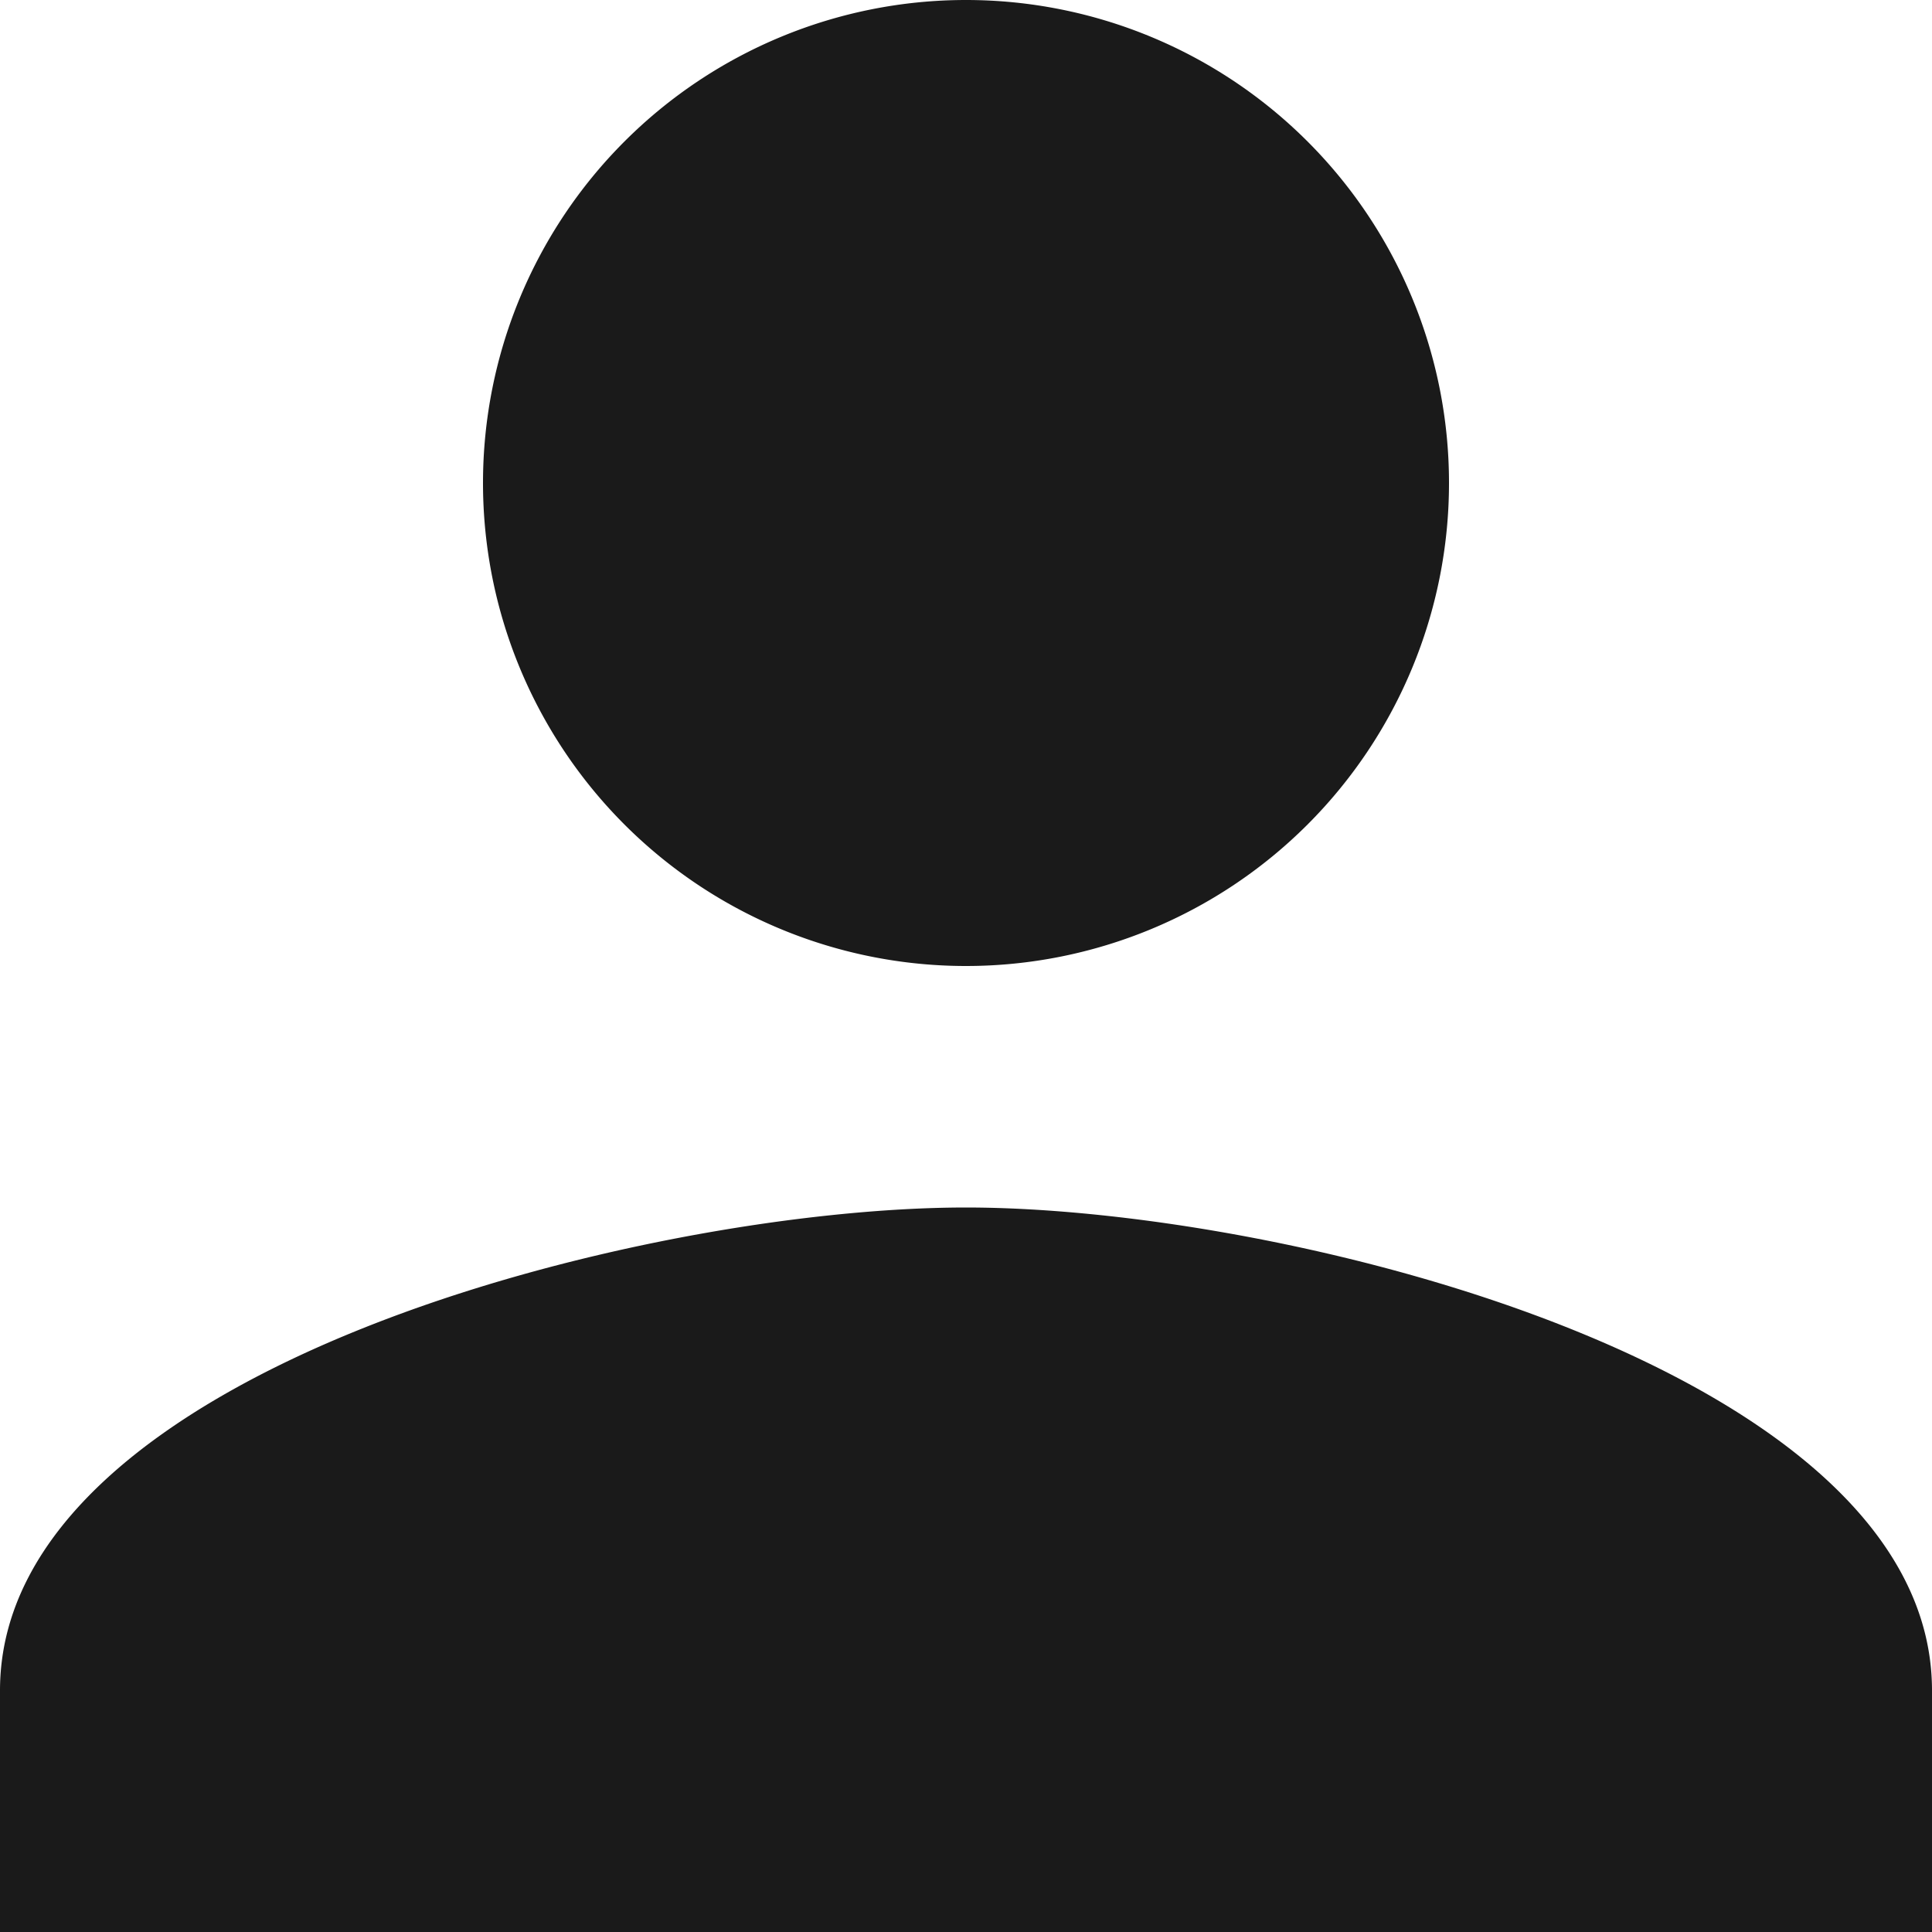
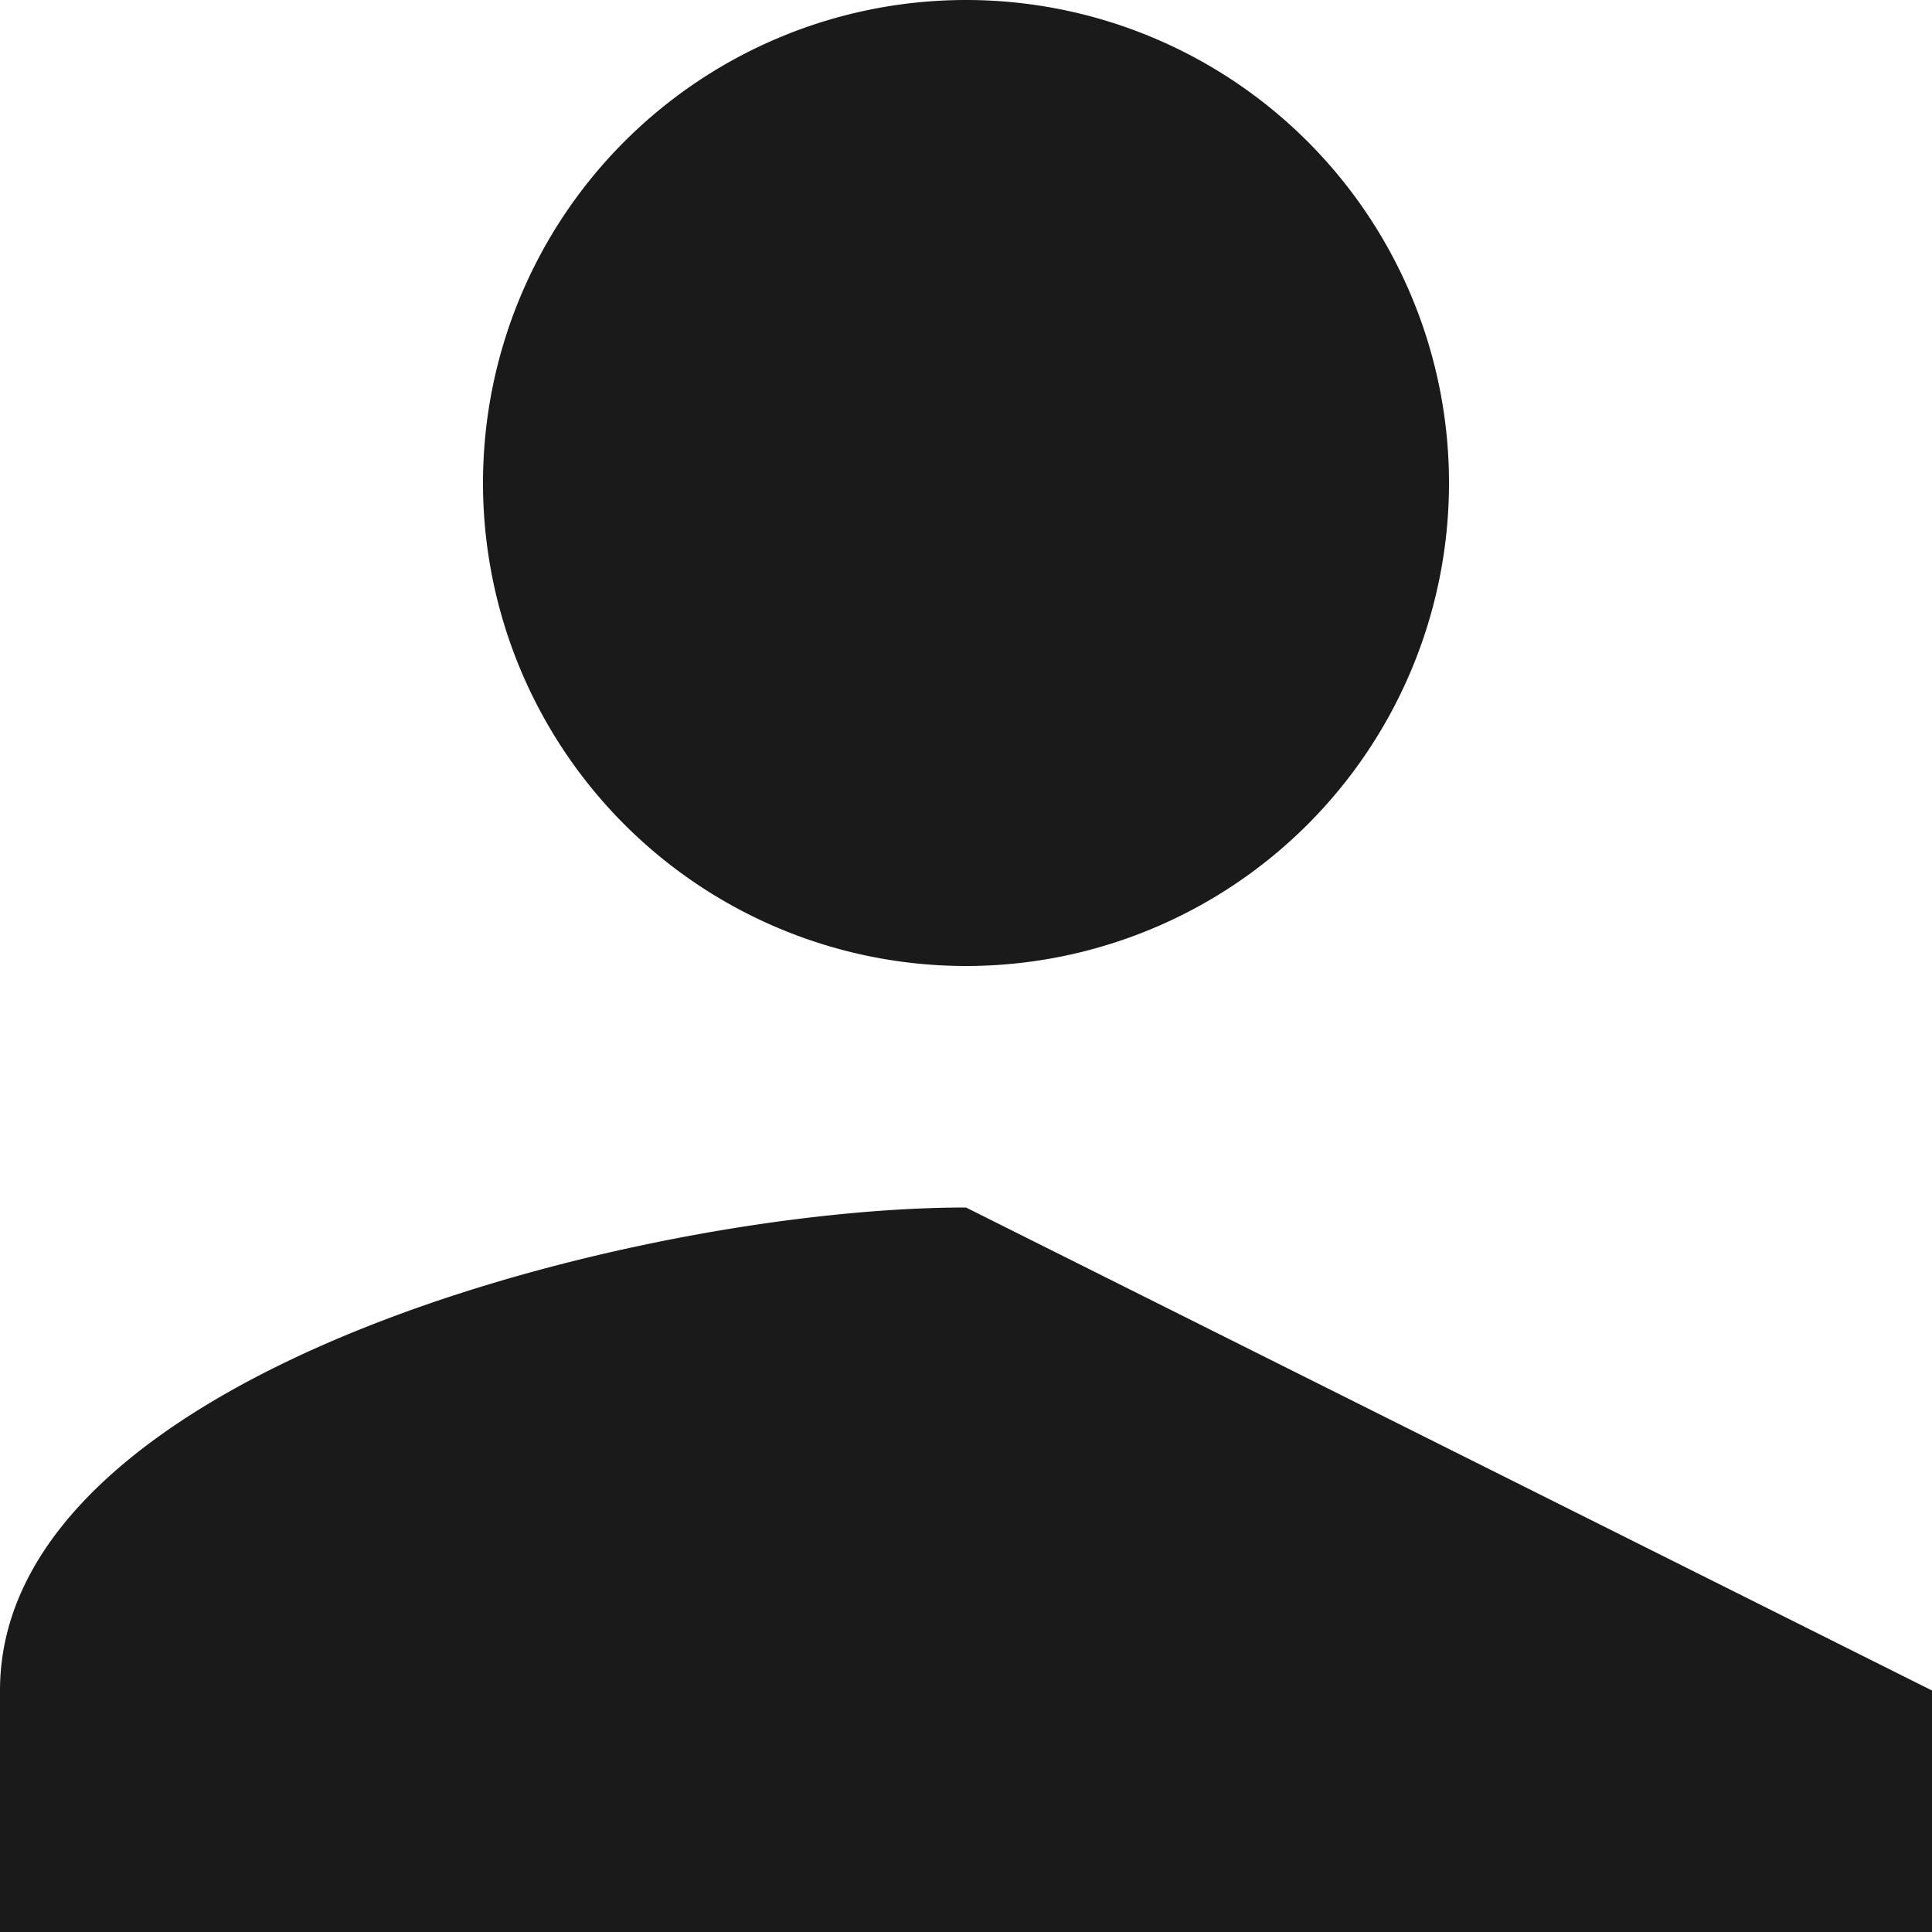
<svg xmlns="http://www.w3.org/2000/svg" width="20" height="20" viewBox="0 0 20 20">
  <defs>
    <style>.a{fill:#1a1a1a;}</style>
  </defs>
-   <path class="a" d="M14,14A5,5,0,1,0,9,9,5,5,0,0,0,14,14Zm0,2.5c-3.337,0-10,1.675-10,5V24H24V21.5C24,18.175,17.337,16.5,14,16.5Z" transform="translate(-4 -4)" />
+   <path class="a" d="M14,14A5,5,0,1,0,9,9,5,5,0,0,0,14,14Zm0,2.5c-3.337,0-10,1.675-10,5V24H24V21.5Z" transform="translate(-4 -4)" />
</svg>